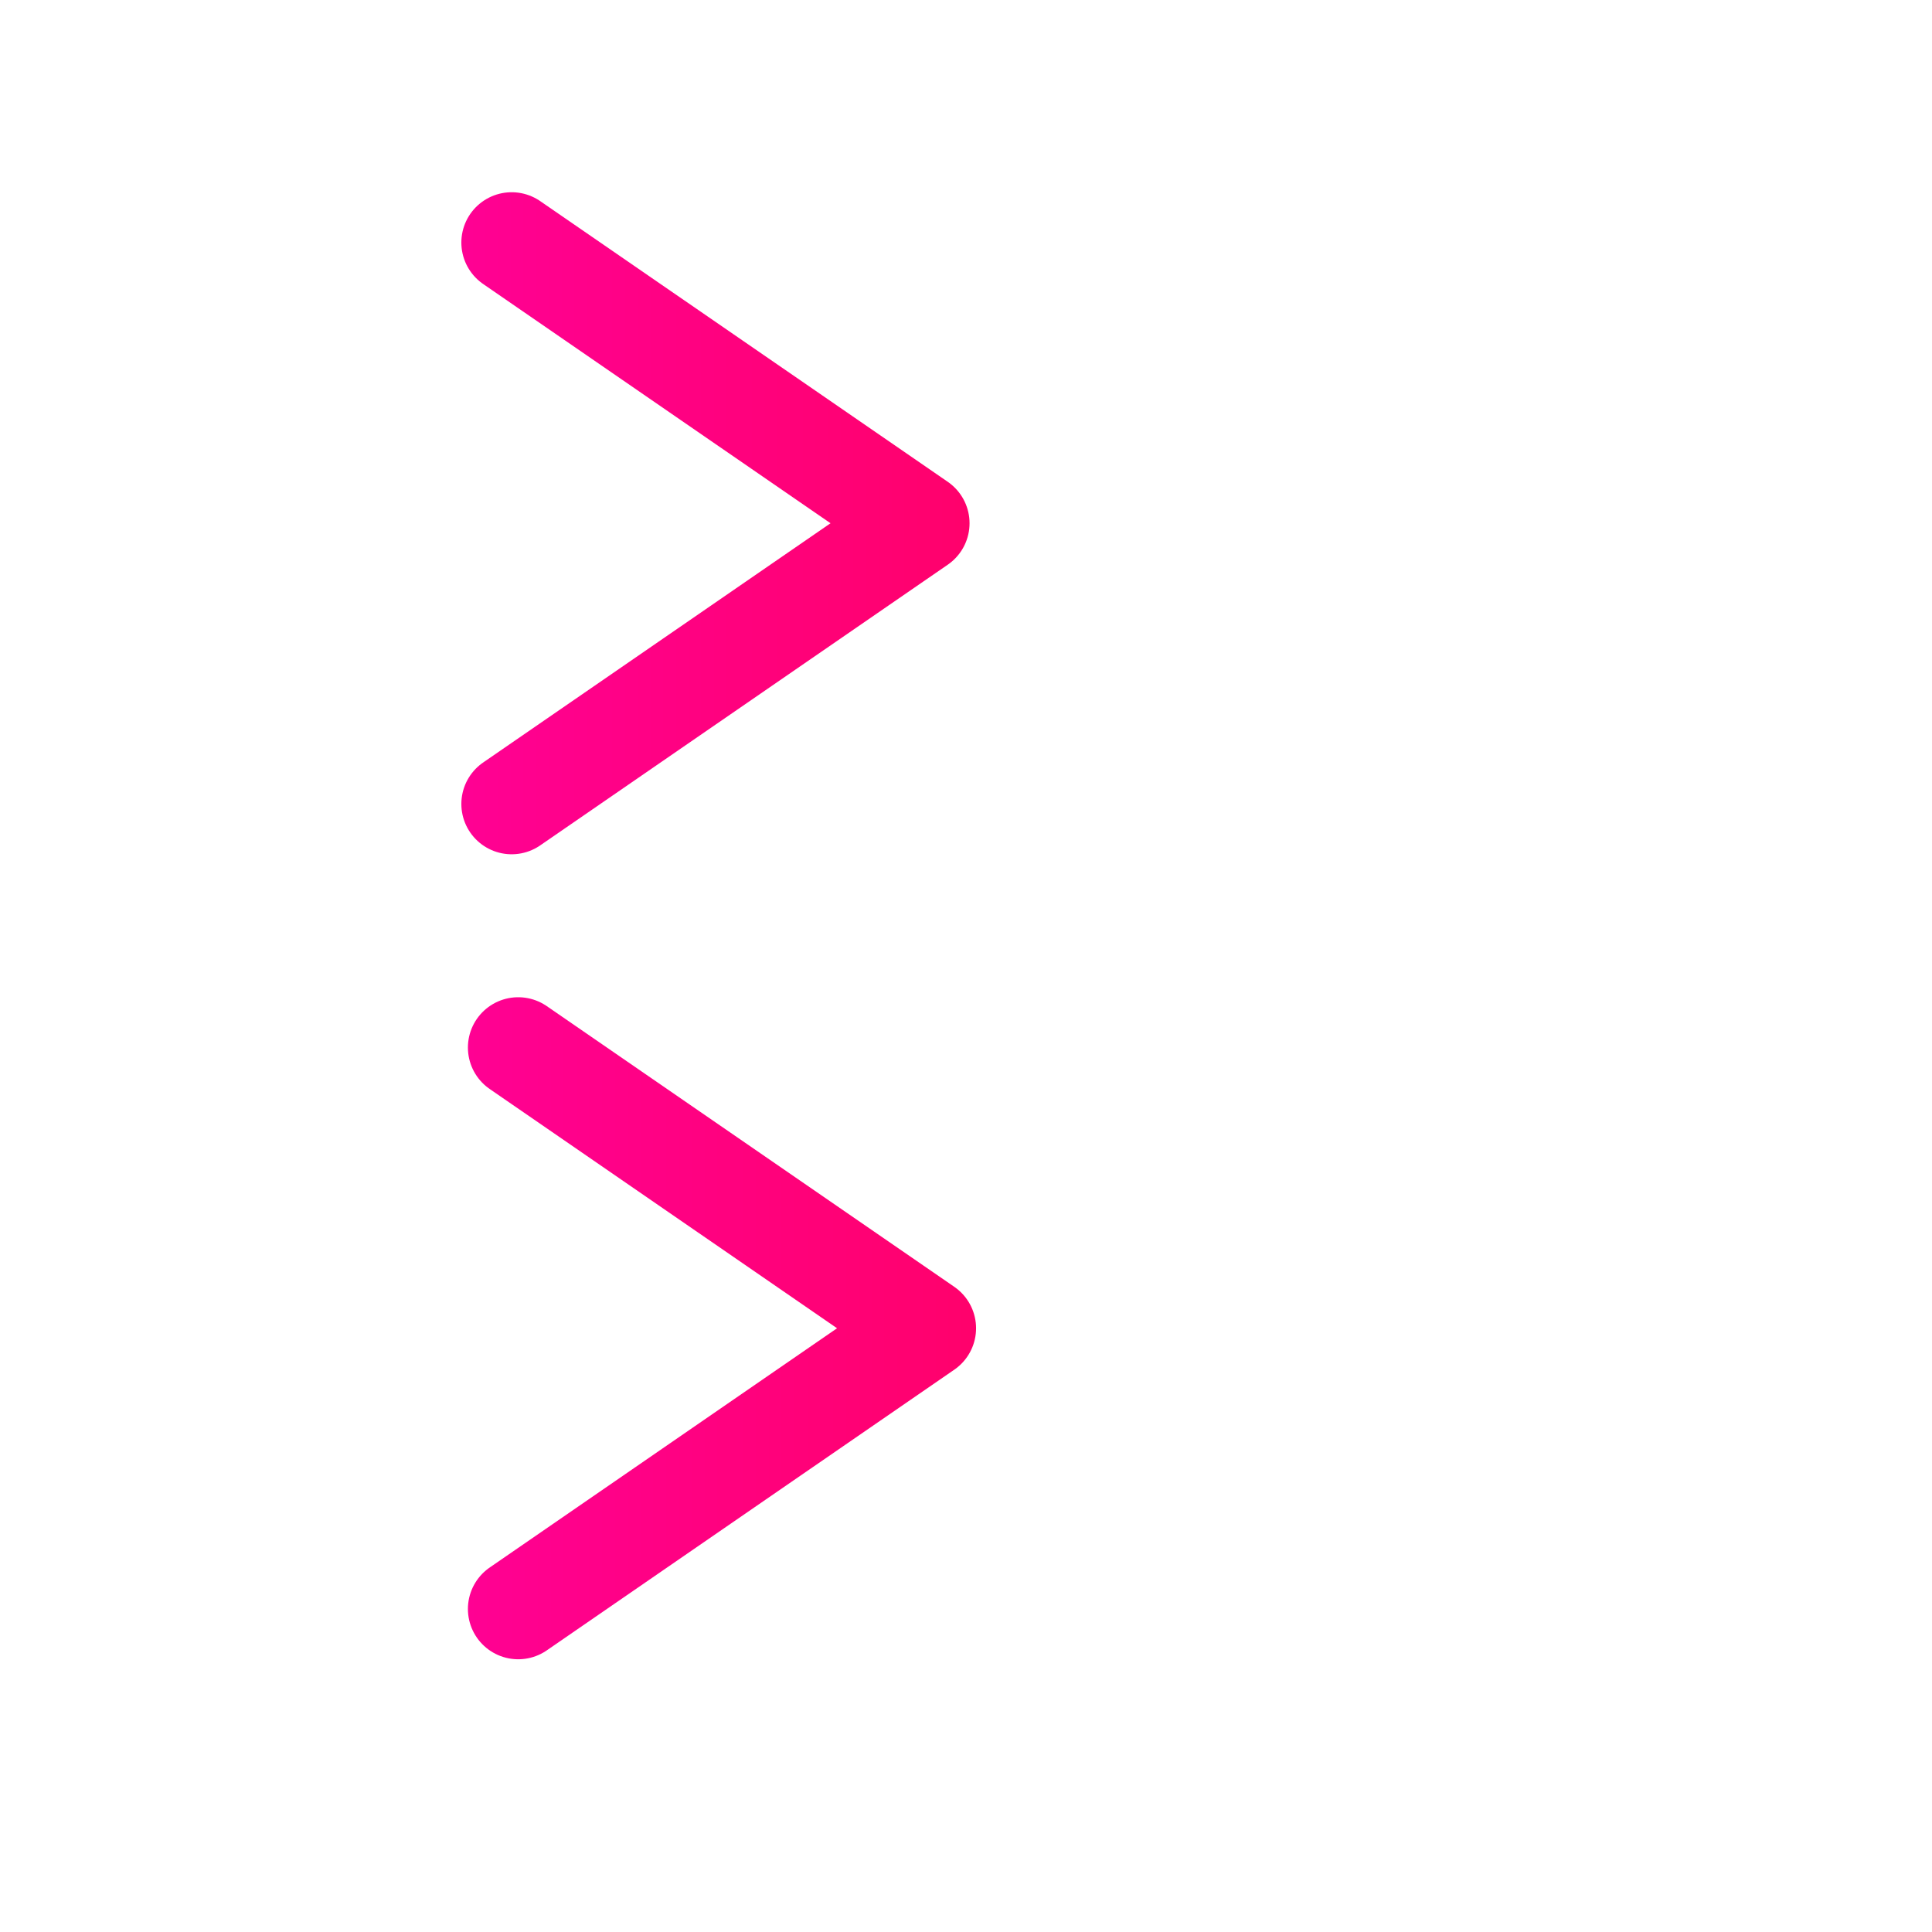
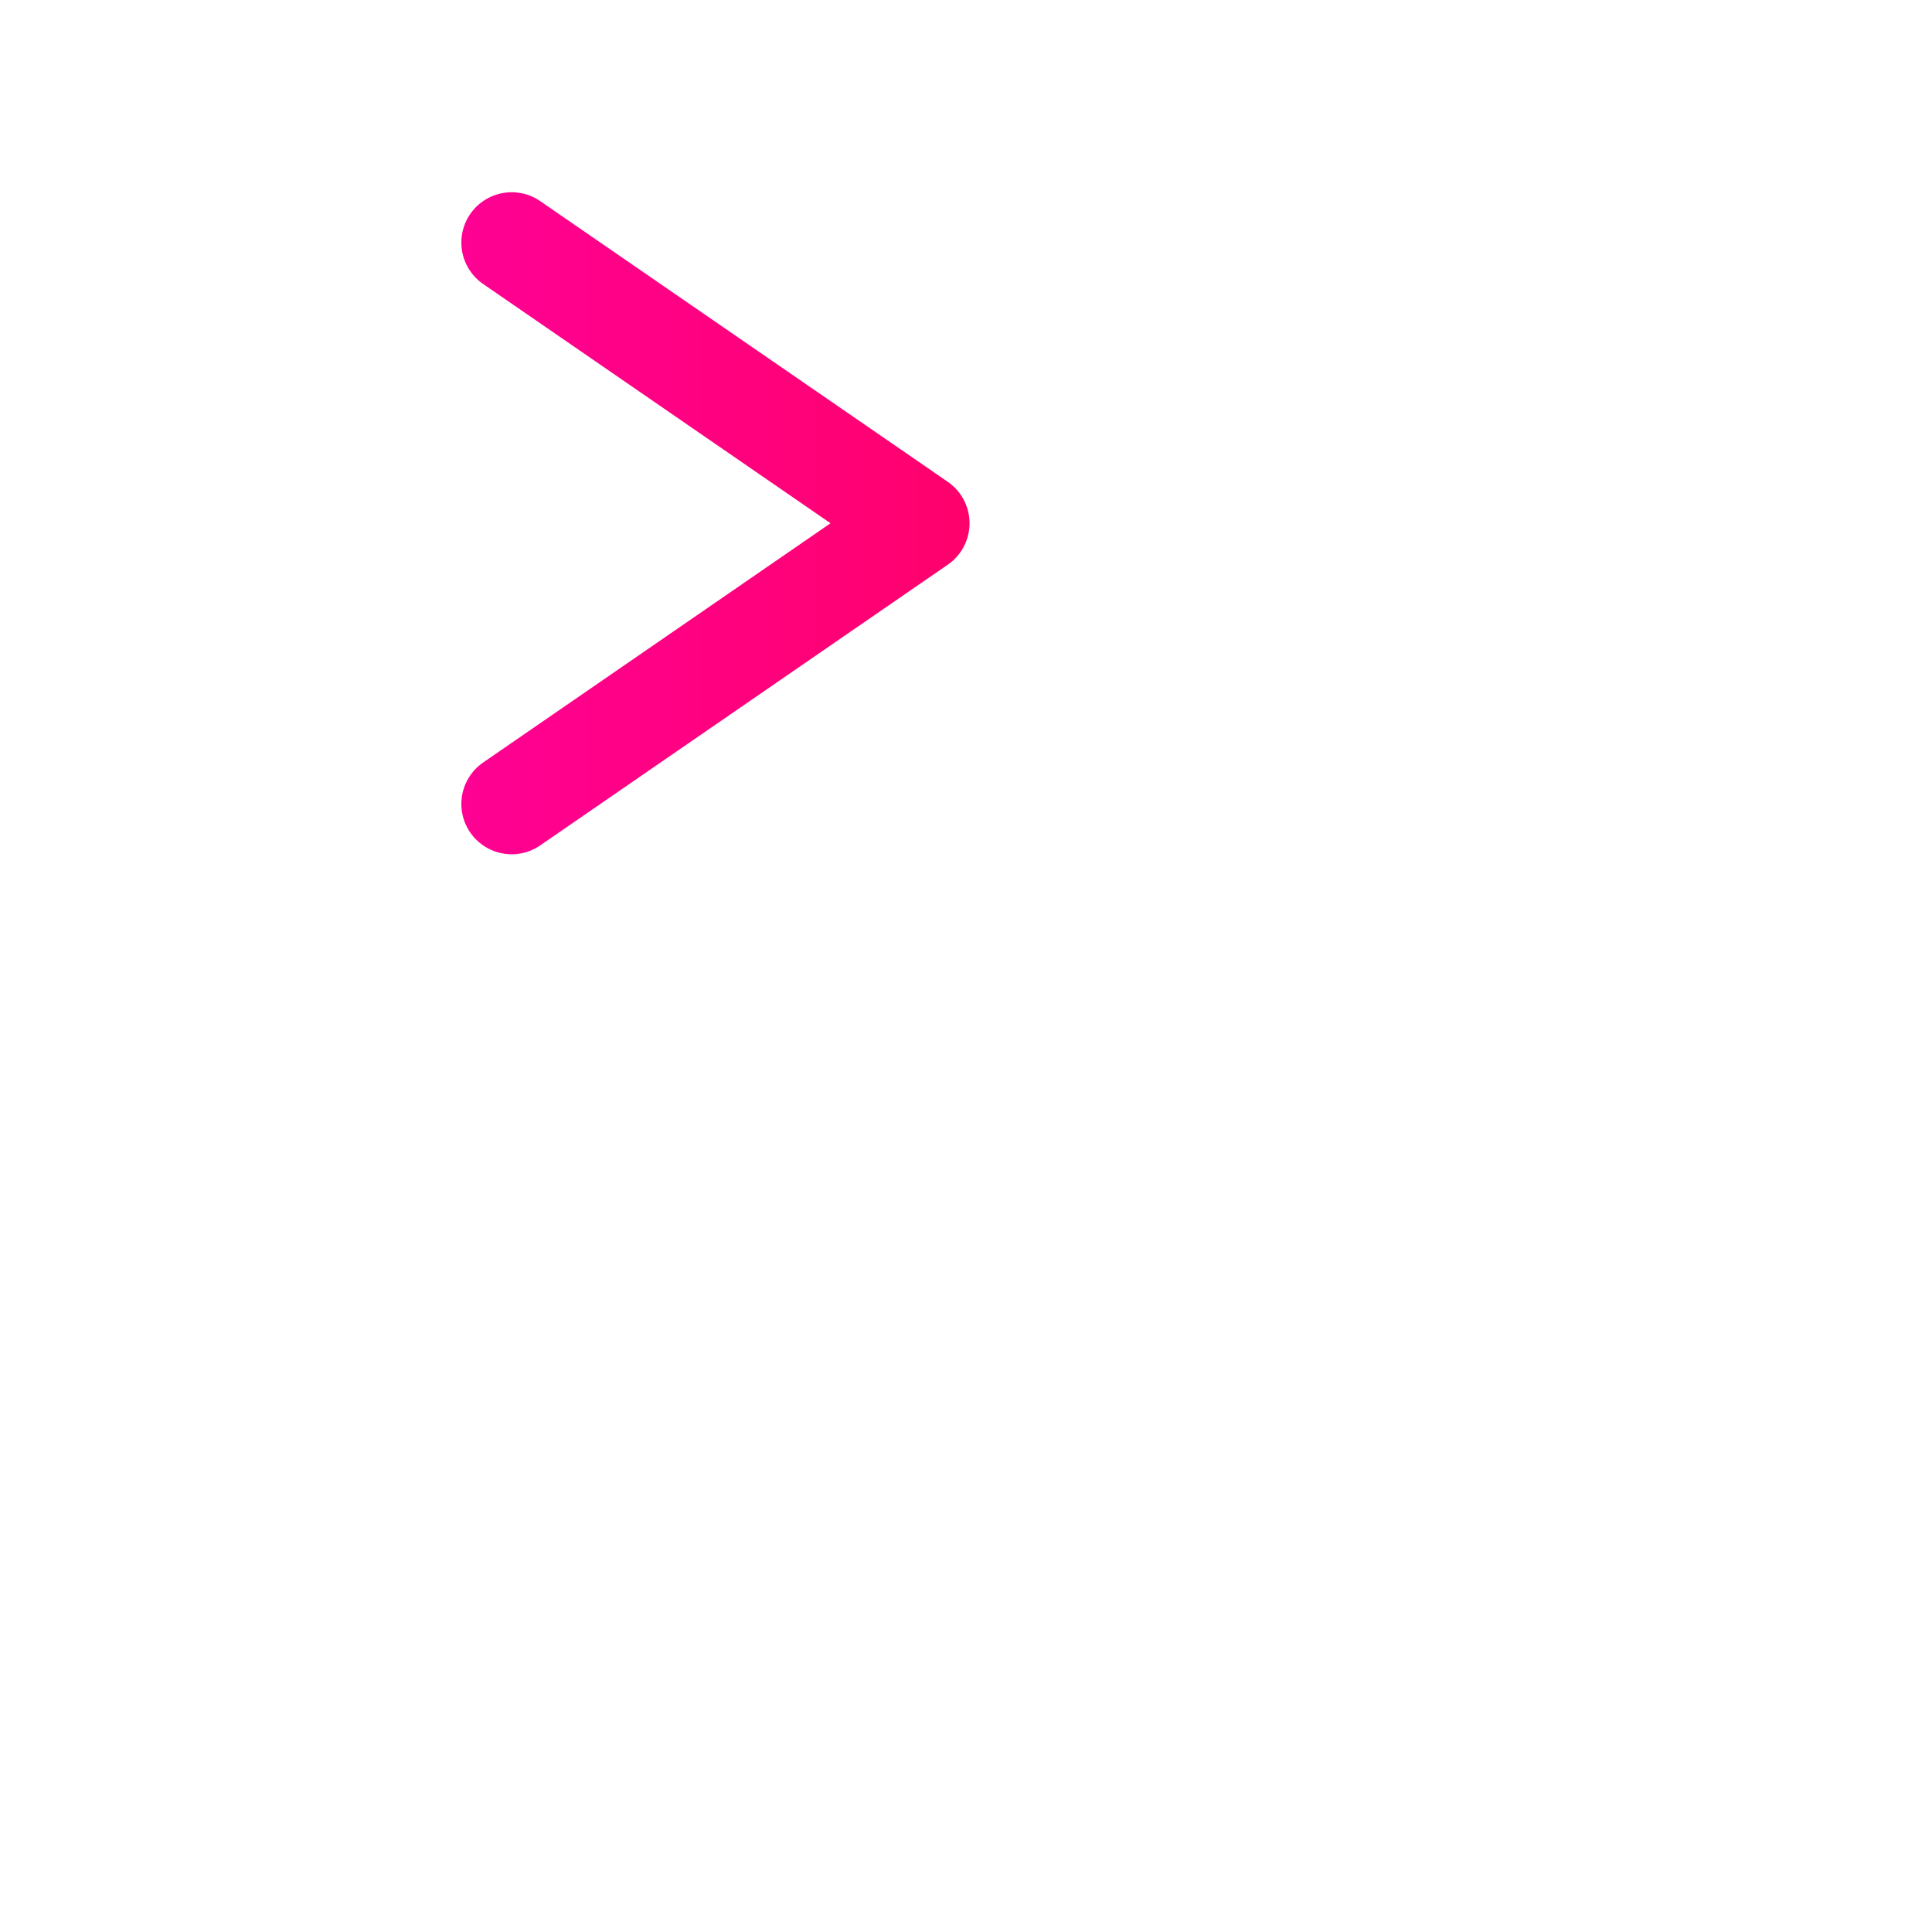
<svg xmlns="http://www.w3.org/2000/svg" xmlns:xlink="http://www.w3.org/1999/xlink" viewBox="0 0 48 48">
  <defs>
    <linearGradient id="a">
      <stop offset="0" stop-color="#ff0193" />
      <stop offset="1" stop-color="#ff0042" />
    </linearGradient>
    <linearGradient xlink:href="#a" id="b" x1="-16.411" y1="69.009" x2="9.126" y2="69.009" gradientUnits="userSpaceOnUse" />
    <linearGradient xlink:href="#a" id="c" x1="-16.39" y1="88.948" x2="9.43" y2="88.948" gradientUnits="userSpaceOnUse" />
  </defs>
  <g fill="none" stroke-width="2.5" stroke-linecap="round" stroke-linejoin="round">
    <g stroke="url(#b)" transform="translate(28 -55)">
      <path d="M-15.288 61.026L-5.162 68l-10.126 6.974" paint-order="markers stroke fill" />
-       <path d="M-5.32 77H8" />
    </g>
    <g stroke="url(#c)" transform="translate(28 -55)">
-       <path d="M-15.125 81.026L-5 88l-10.125 6.974" paint-order="markers stroke fill" />
-       <path d="M-5.158 96.88h13.32" />
-     </g>
+       </g>
  </g>
</svg>